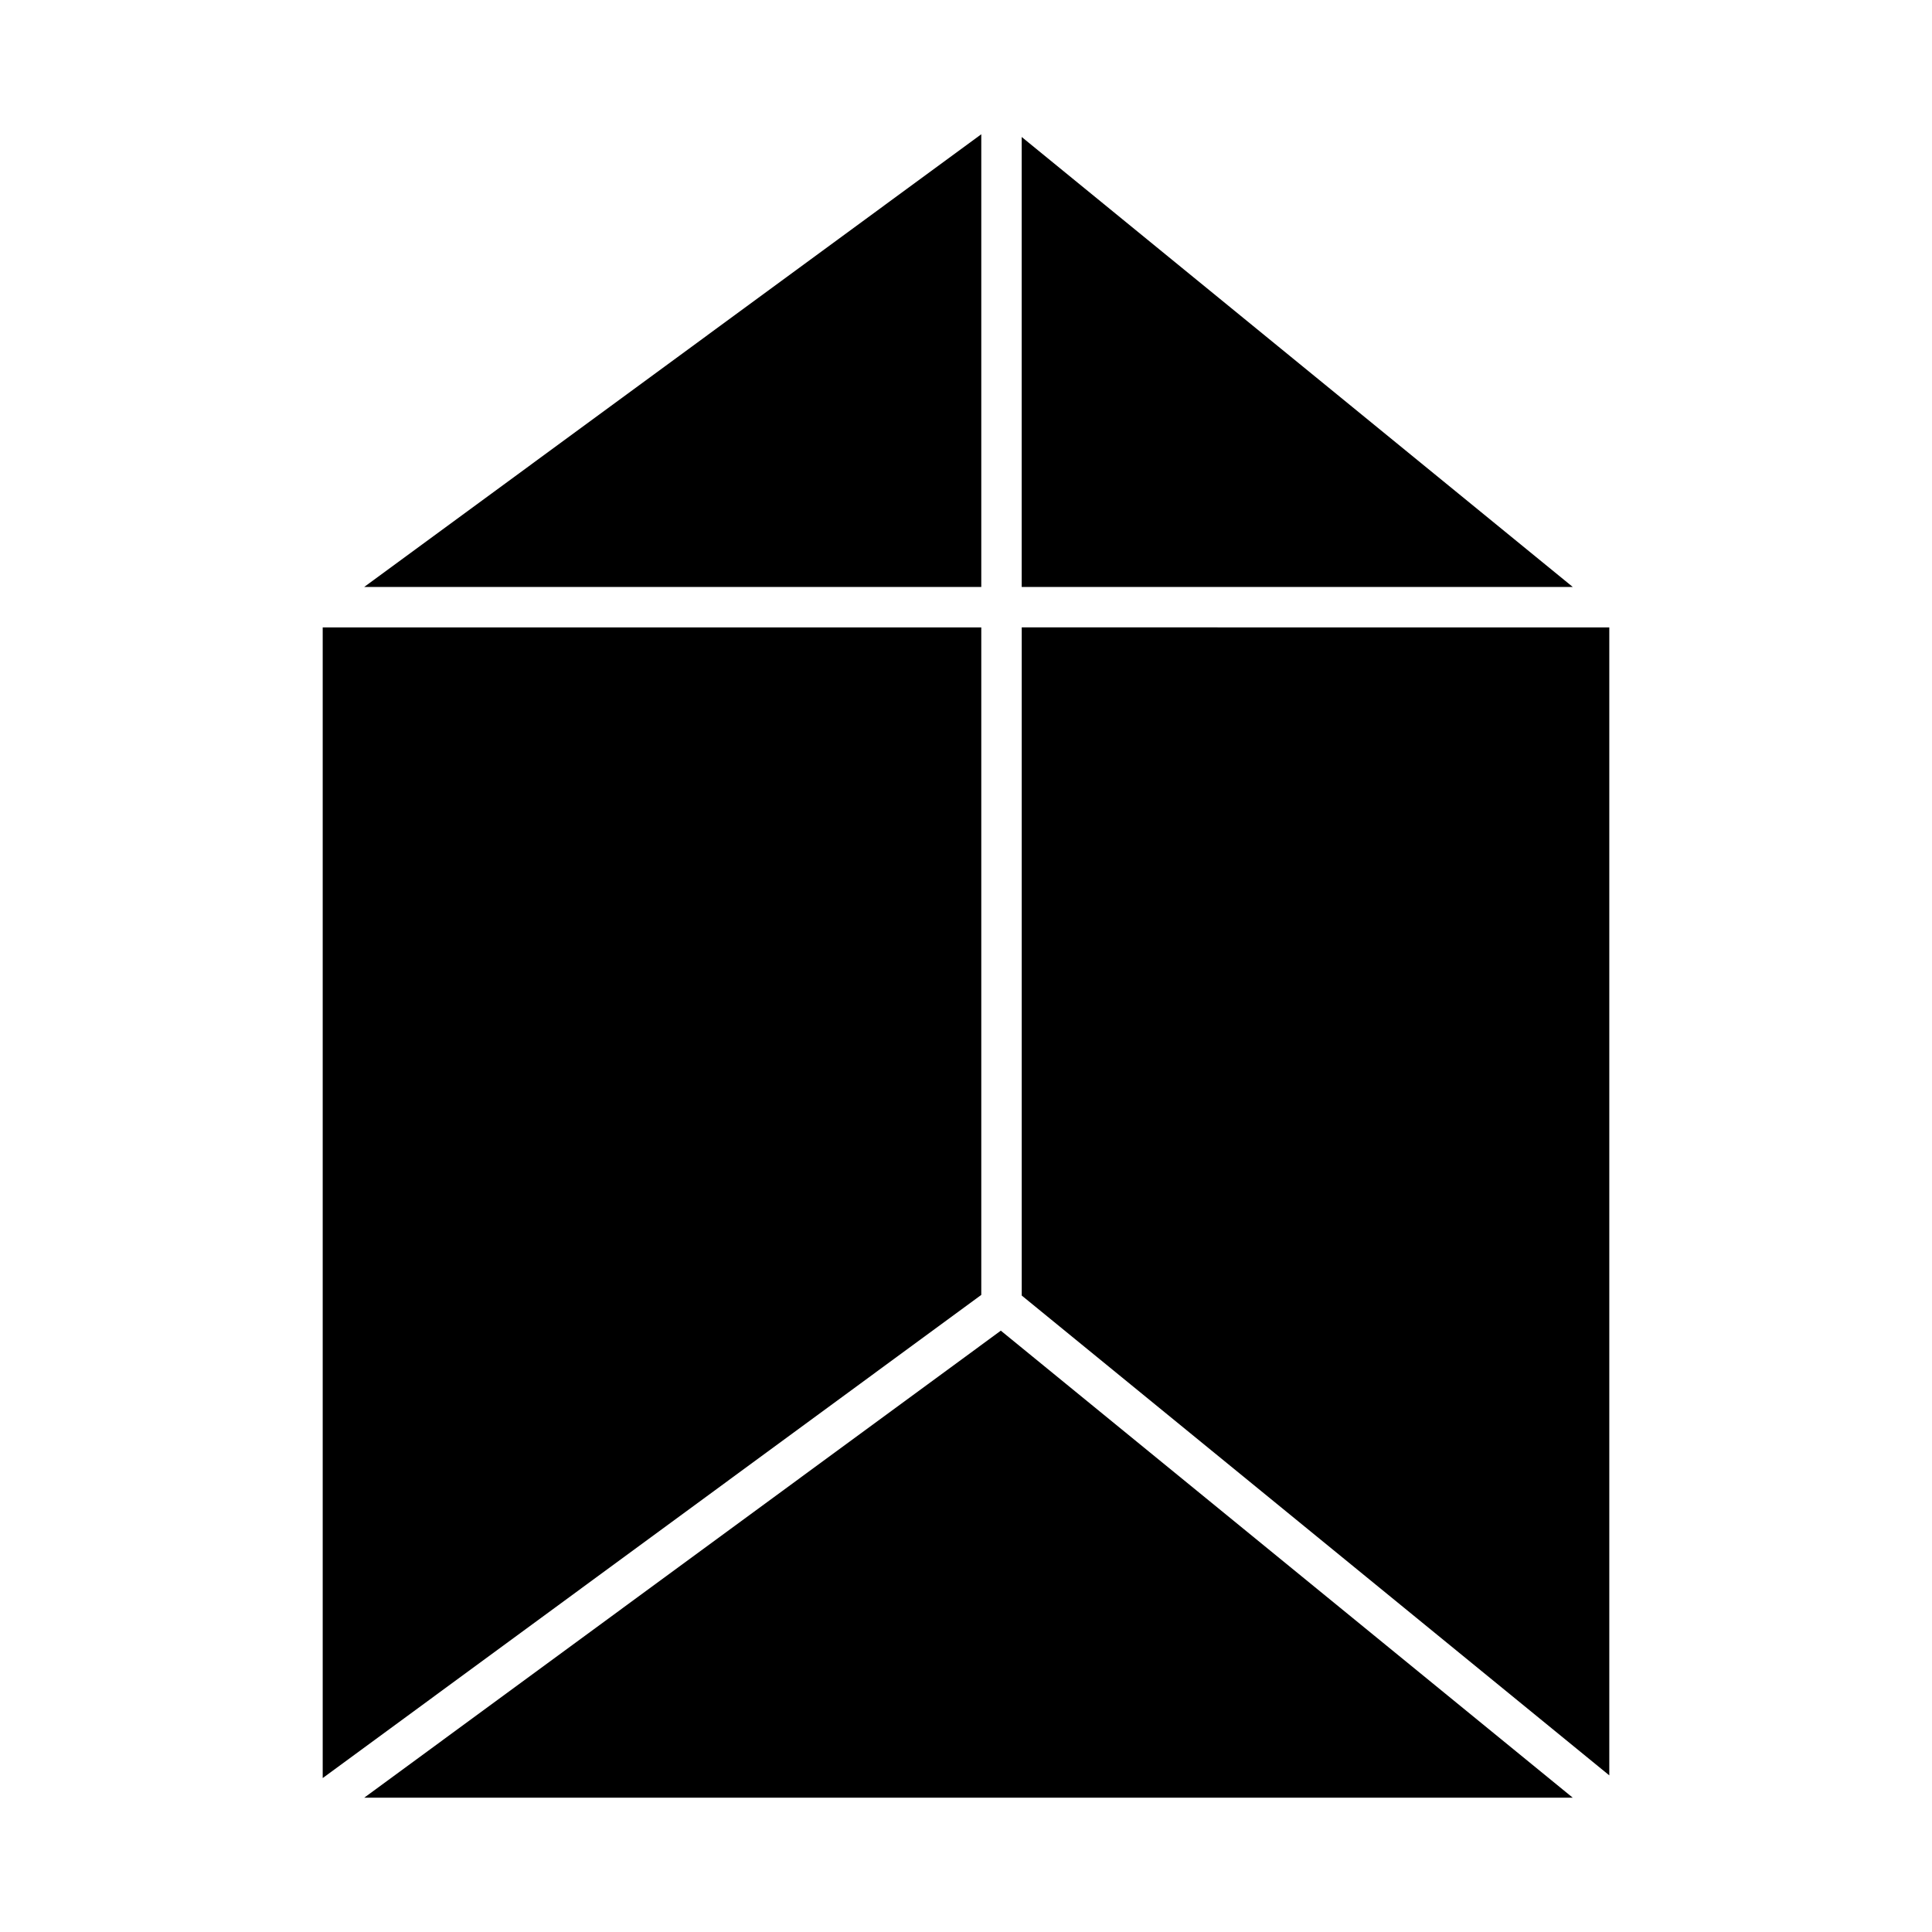
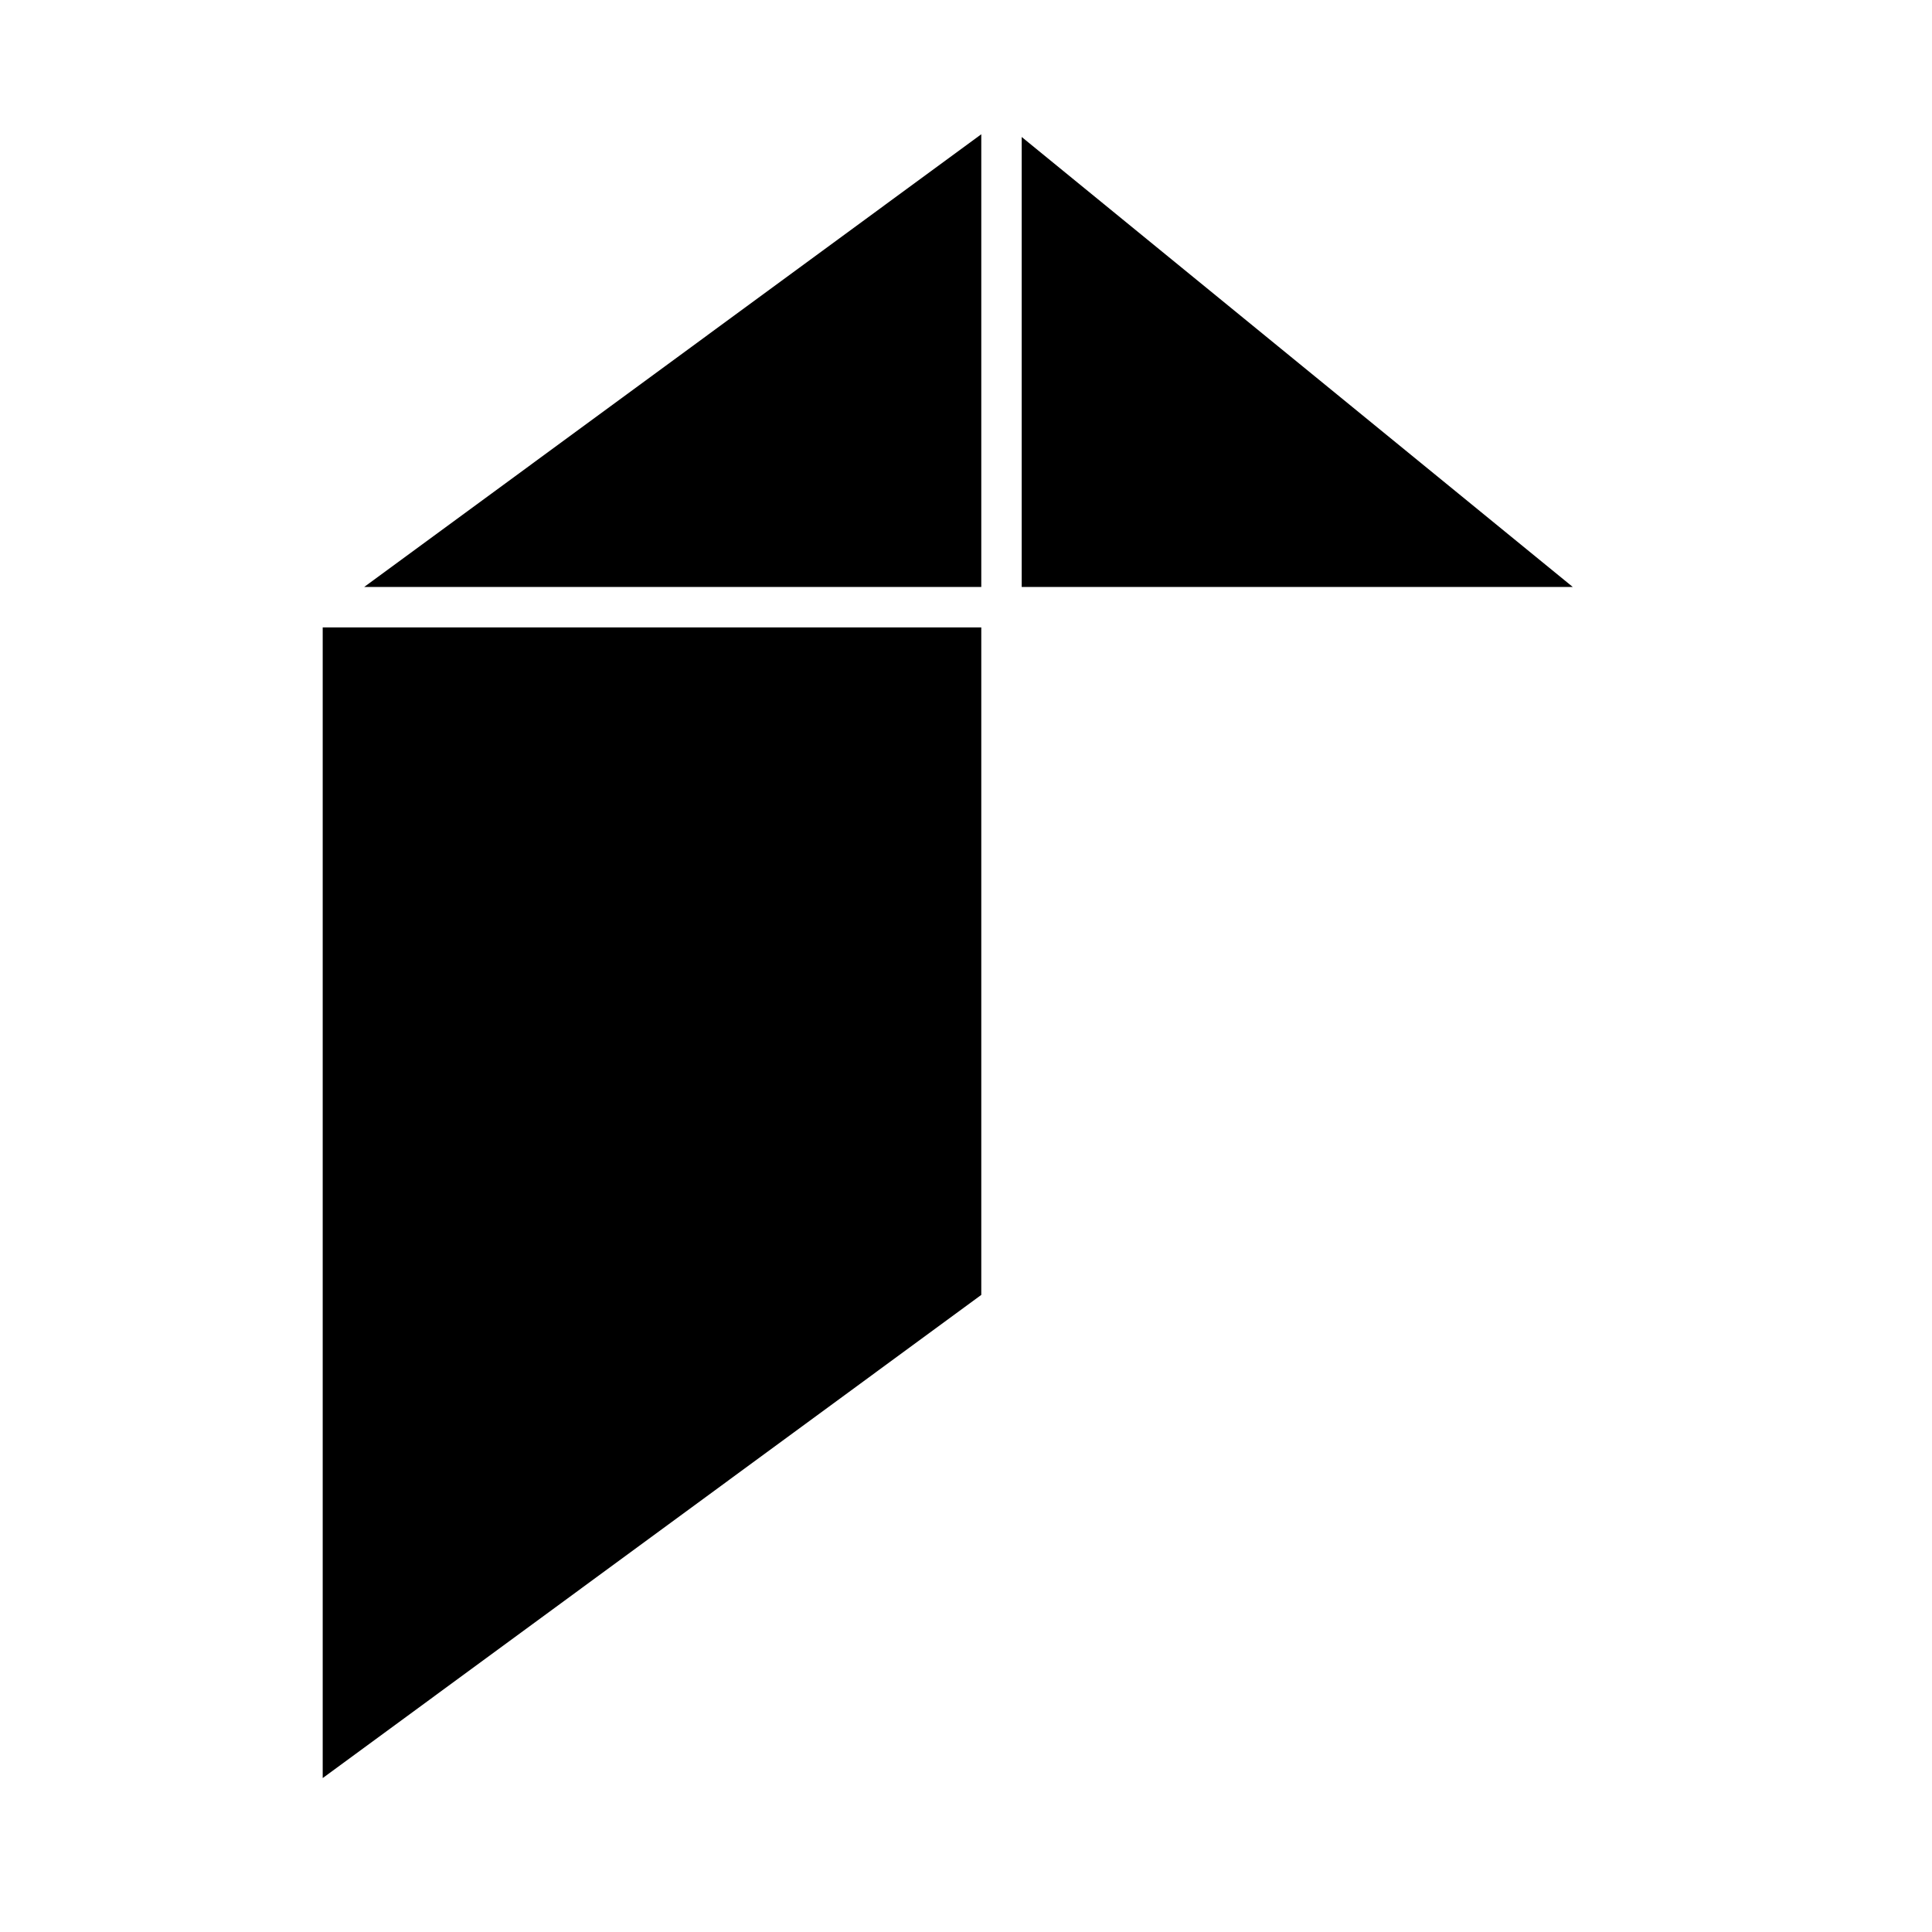
<svg xmlns="http://www.w3.org/2000/svg" fill="#000000" width="800px" height="800px" version="1.1" viewBox="144 144 512 512">
  <g>
    <path d="m404.05 179.58v119.97h-163.53z" />
    <path d="m560.8 299.55h-146.04v-119.25z" />
-     <path d="m570.48 310.27v304.22l-155.71-127.16v-177.07z" />
    <path d="m404.05 310.27v176.89l-174.53 128.05v-304.94z" />
-     <path d="m560.8 620.41h-320.28l168.71-123.77z" />
  </g>
</svg>